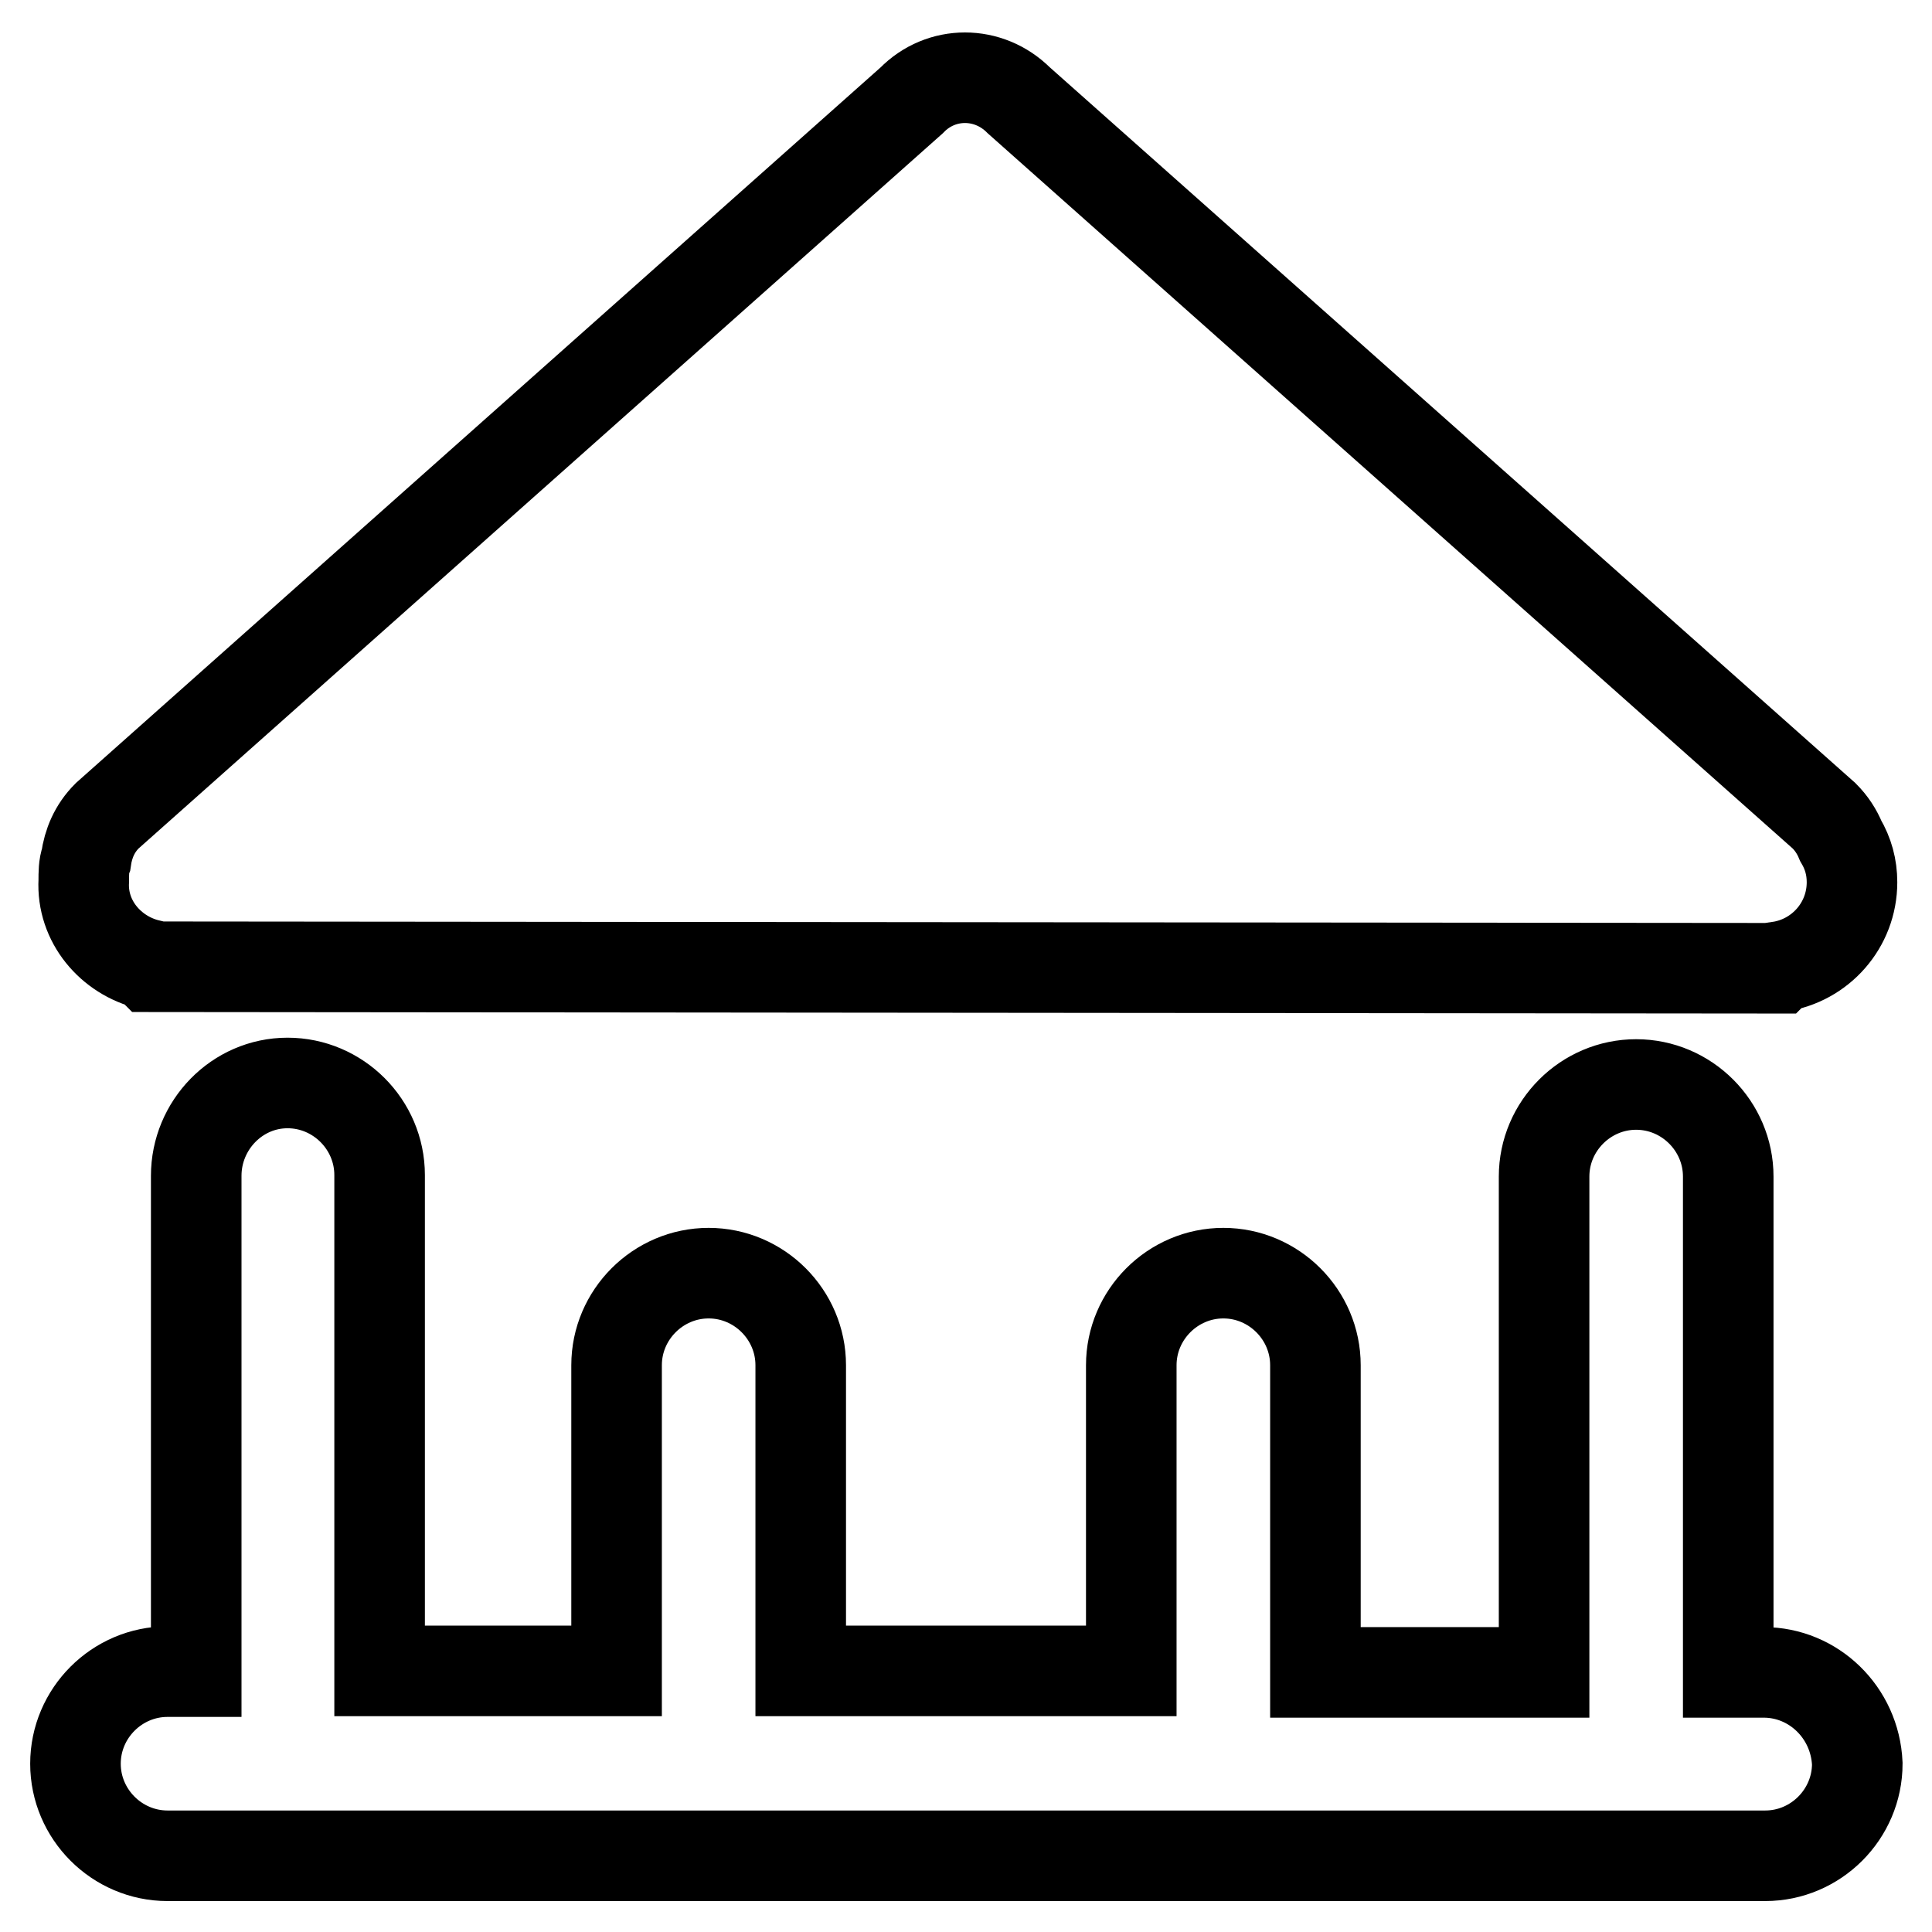
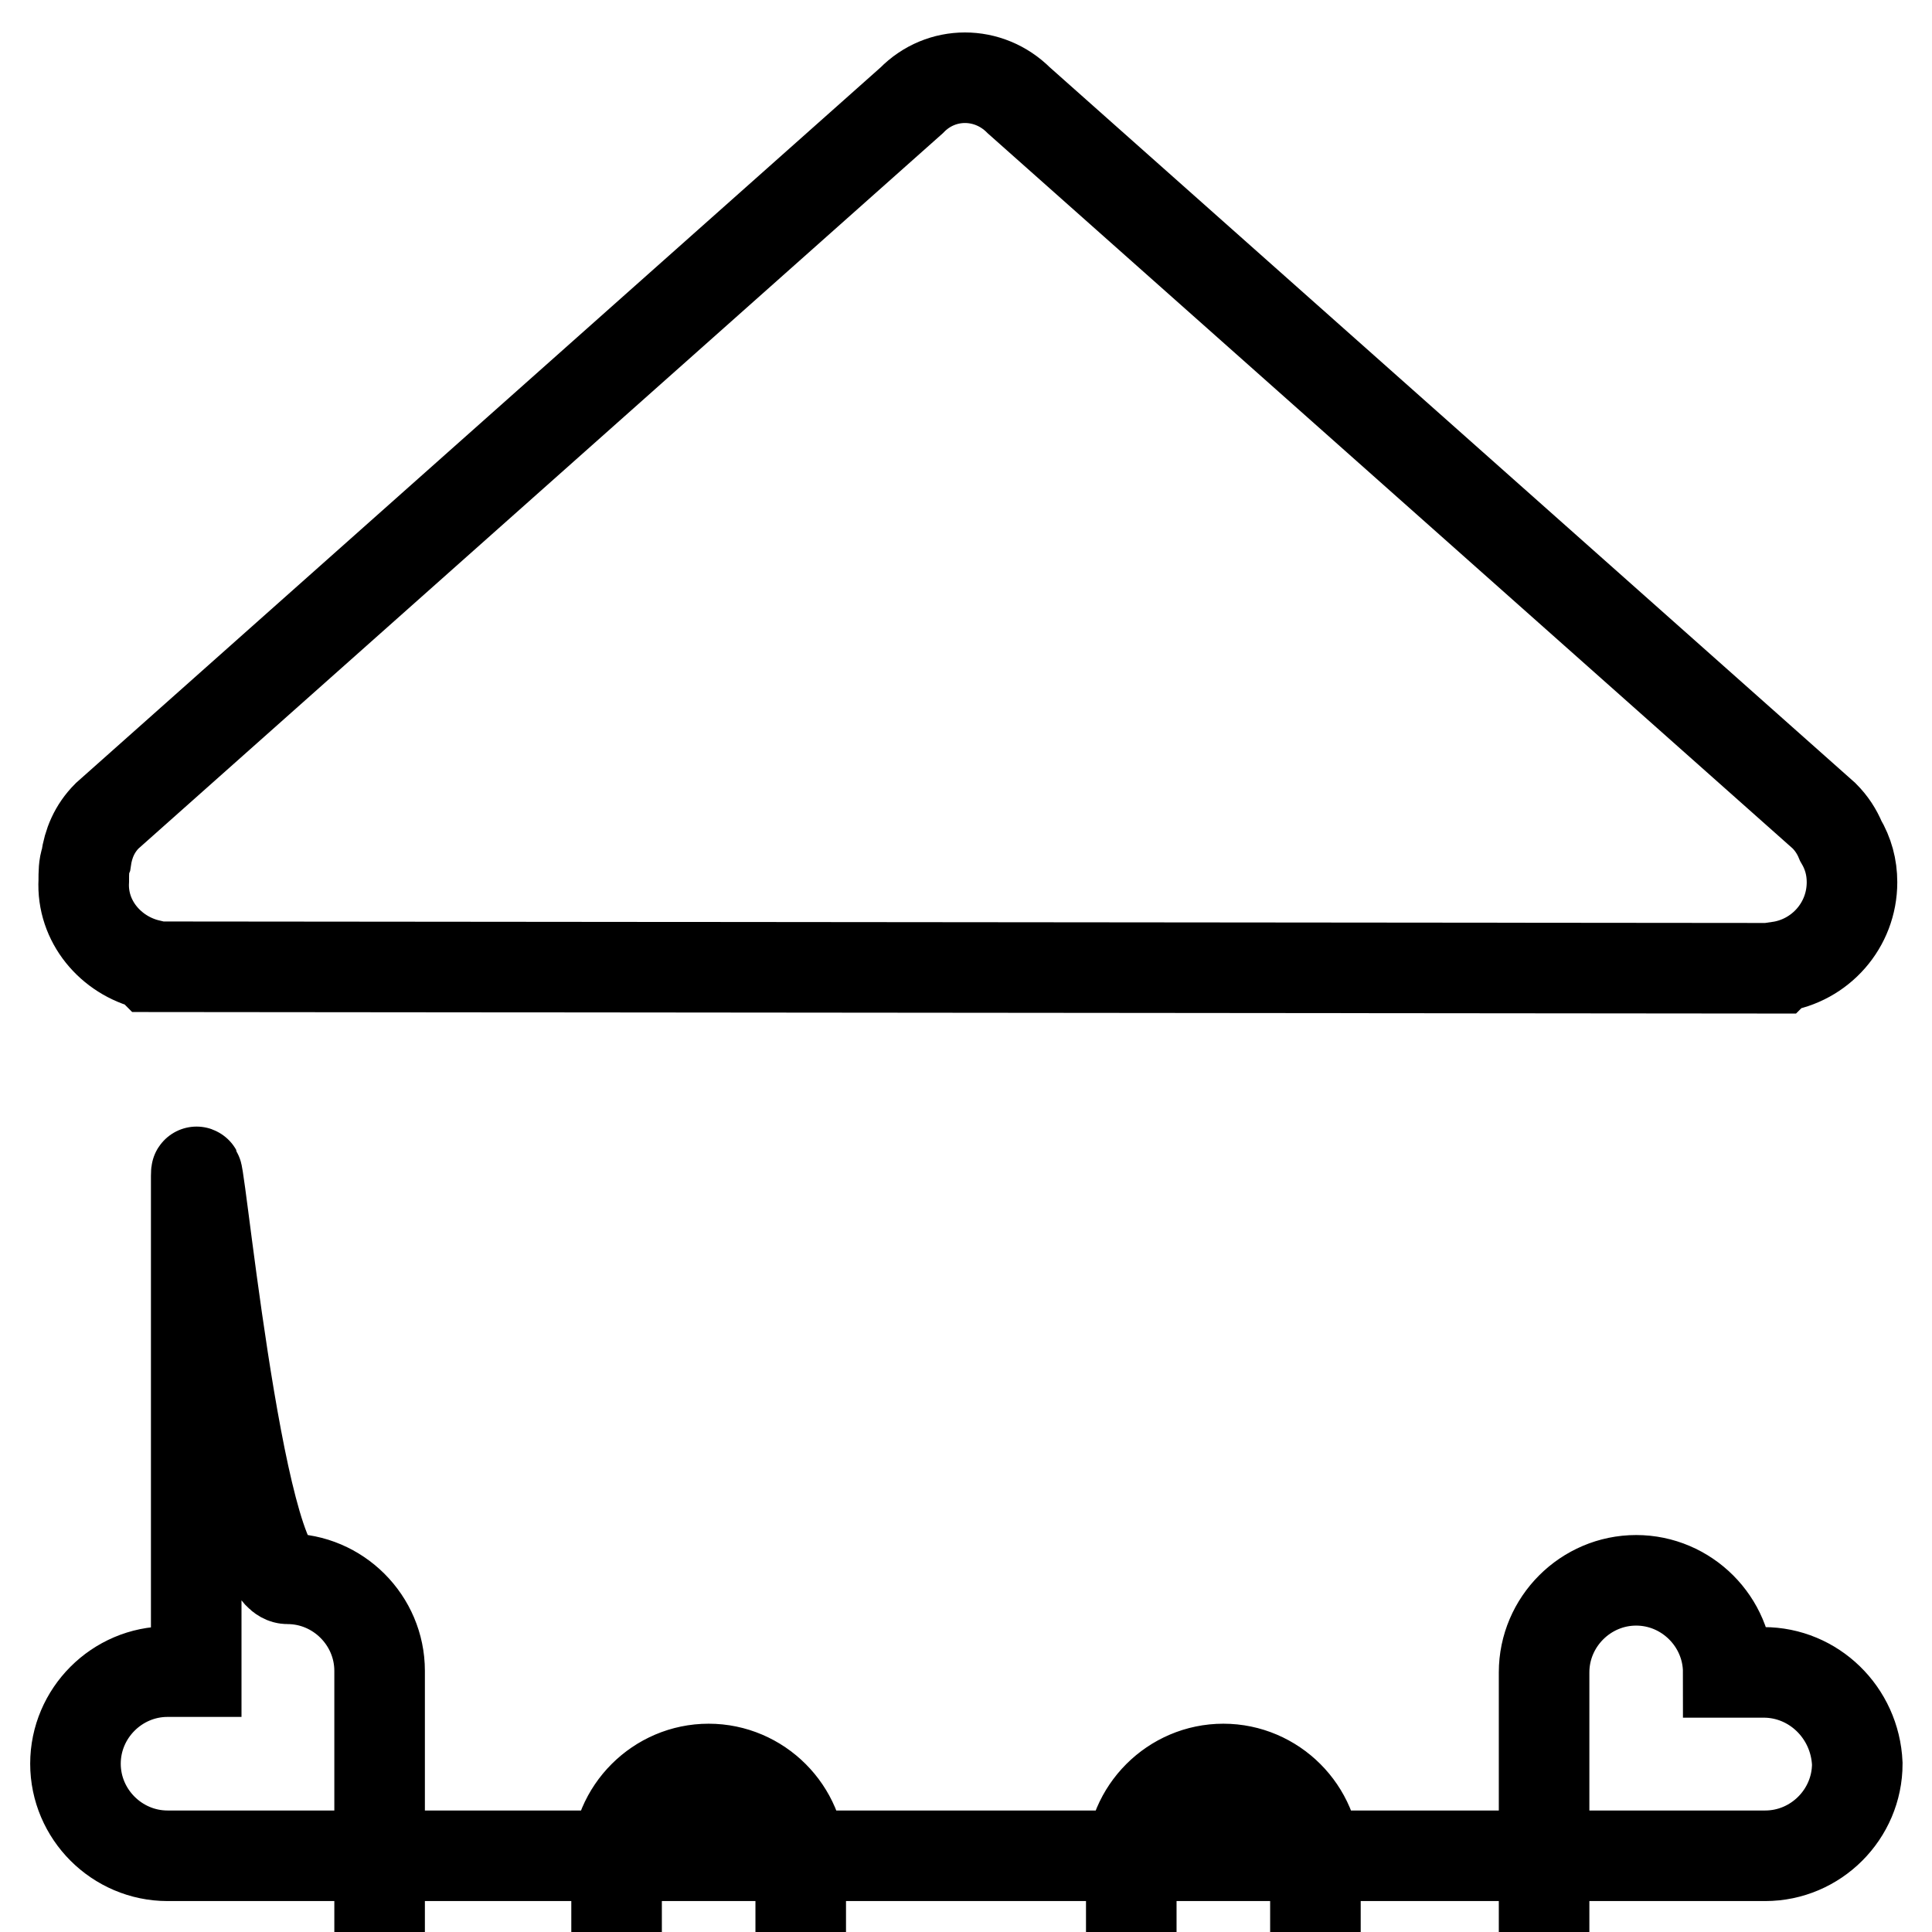
<svg xmlns="http://www.w3.org/2000/svg" version="1.1" x="0px" y="0px" viewBox="0 0 256 256" enable-background="new 0 0 256 256" xml:space="preserve">
  <g>
-     <path stroke-width="12" fill-opacity="0" stroke="#000000" d="M19.7,127.8l0.3,0.3l215.5,0.2l0.2-0.2c5.5-0.8,9.7-5.5,9.7-11.2c0-2-0.5-3.8-1.5-5.5 c-0.5-1.2-1.2-2.3-2.2-3.3L135,13.3c-4-4-10.3-4-14.2,0L14.2,108.1c-1.7,1.7-2.5,3.7-2.8,5.8c-0.3,0.8-0.3,1.8-0.3,2.8 C10.8,122.1,14.7,126.6,19.7,127.8L19.7,127.8z M233.7,221.6H229v-65.7c0-6.7-5.5-12.2-12.2-12.2c-6.7,0-12.2,5.5-12.2,12.2v65.7 h-30.3v-40.7c0-6.7-5.5-12.2-12.2-12.2s-12.2,5.5-12.2,12.2v40.5h-43.8v-40.5c0-6.7-5.5-12.2-12.2-12.2c-6.7,0-12.2,5.5-12.2,12.2 v40.5H50.3v-65.7c0-6.7-5.5-12.2-12.2-12.2S26,149.1,26,155.8v65.7h-3.8c-6.7,0-12.2,5.5-12.2,12.2c0,6.7,5.5,12.2,12.2,12.2h211.7 c6.7,0,12.2-5.5,12.2-12.2C245.8,226.9,240.3,221.6,233.7,221.6L233.7,221.6z" />
+     <path stroke-width="12" fill-opacity="0" stroke="#000000" d="M19.7,127.8l0.3,0.3l215.5,0.2l0.2-0.2c5.5-0.8,9.7-5.5,9.7-11.2c0-2-0.5-3.8-1.5-5.5 c-0.5-1.2-1.2-2.3-2.2-3.3L135,13.3c-4-4-10.3-4-14.2,0L14.2,108.1c-1.7,1.7-2.5,3.7-2.8,5.8c-0.3,0.8-0.3,1.8-0.3,2.8 C10.8,122.1,14.7,126.6,19.7,127.8L19.7,127.8z M233.7,221.6H229c0-6.7-5.5-12.2-12.2-12.2c-6.7,0-12.2,5.5-12.2,12.2v65.7 h-30.3v-40.7c0-6.7-5.5-12.2-12.2-12.2s-12.2,5.5-12.2,12.2v40.5h-43.8v-40.5c0-6.7-5.5-12.2-12.2-12.2c-6.7,0-12.2,5.5-12.2,12.2 v40.5H50.3v-65.7c0-6.7-5.5-12.2-12.2-12.2S26,149.1,26,155.8v65.7h-3.8c-6.7,0-12.2,5.5-12.2,12.2c0,6.7,5.5,12.2,12.2,12.2h211.7 c6.7,0,12.2-5.5,12.2-12.2C245.8,226.9,240.3,221.6,233.7,221.6L233.7,221.6z" />
  </g>
</svg>